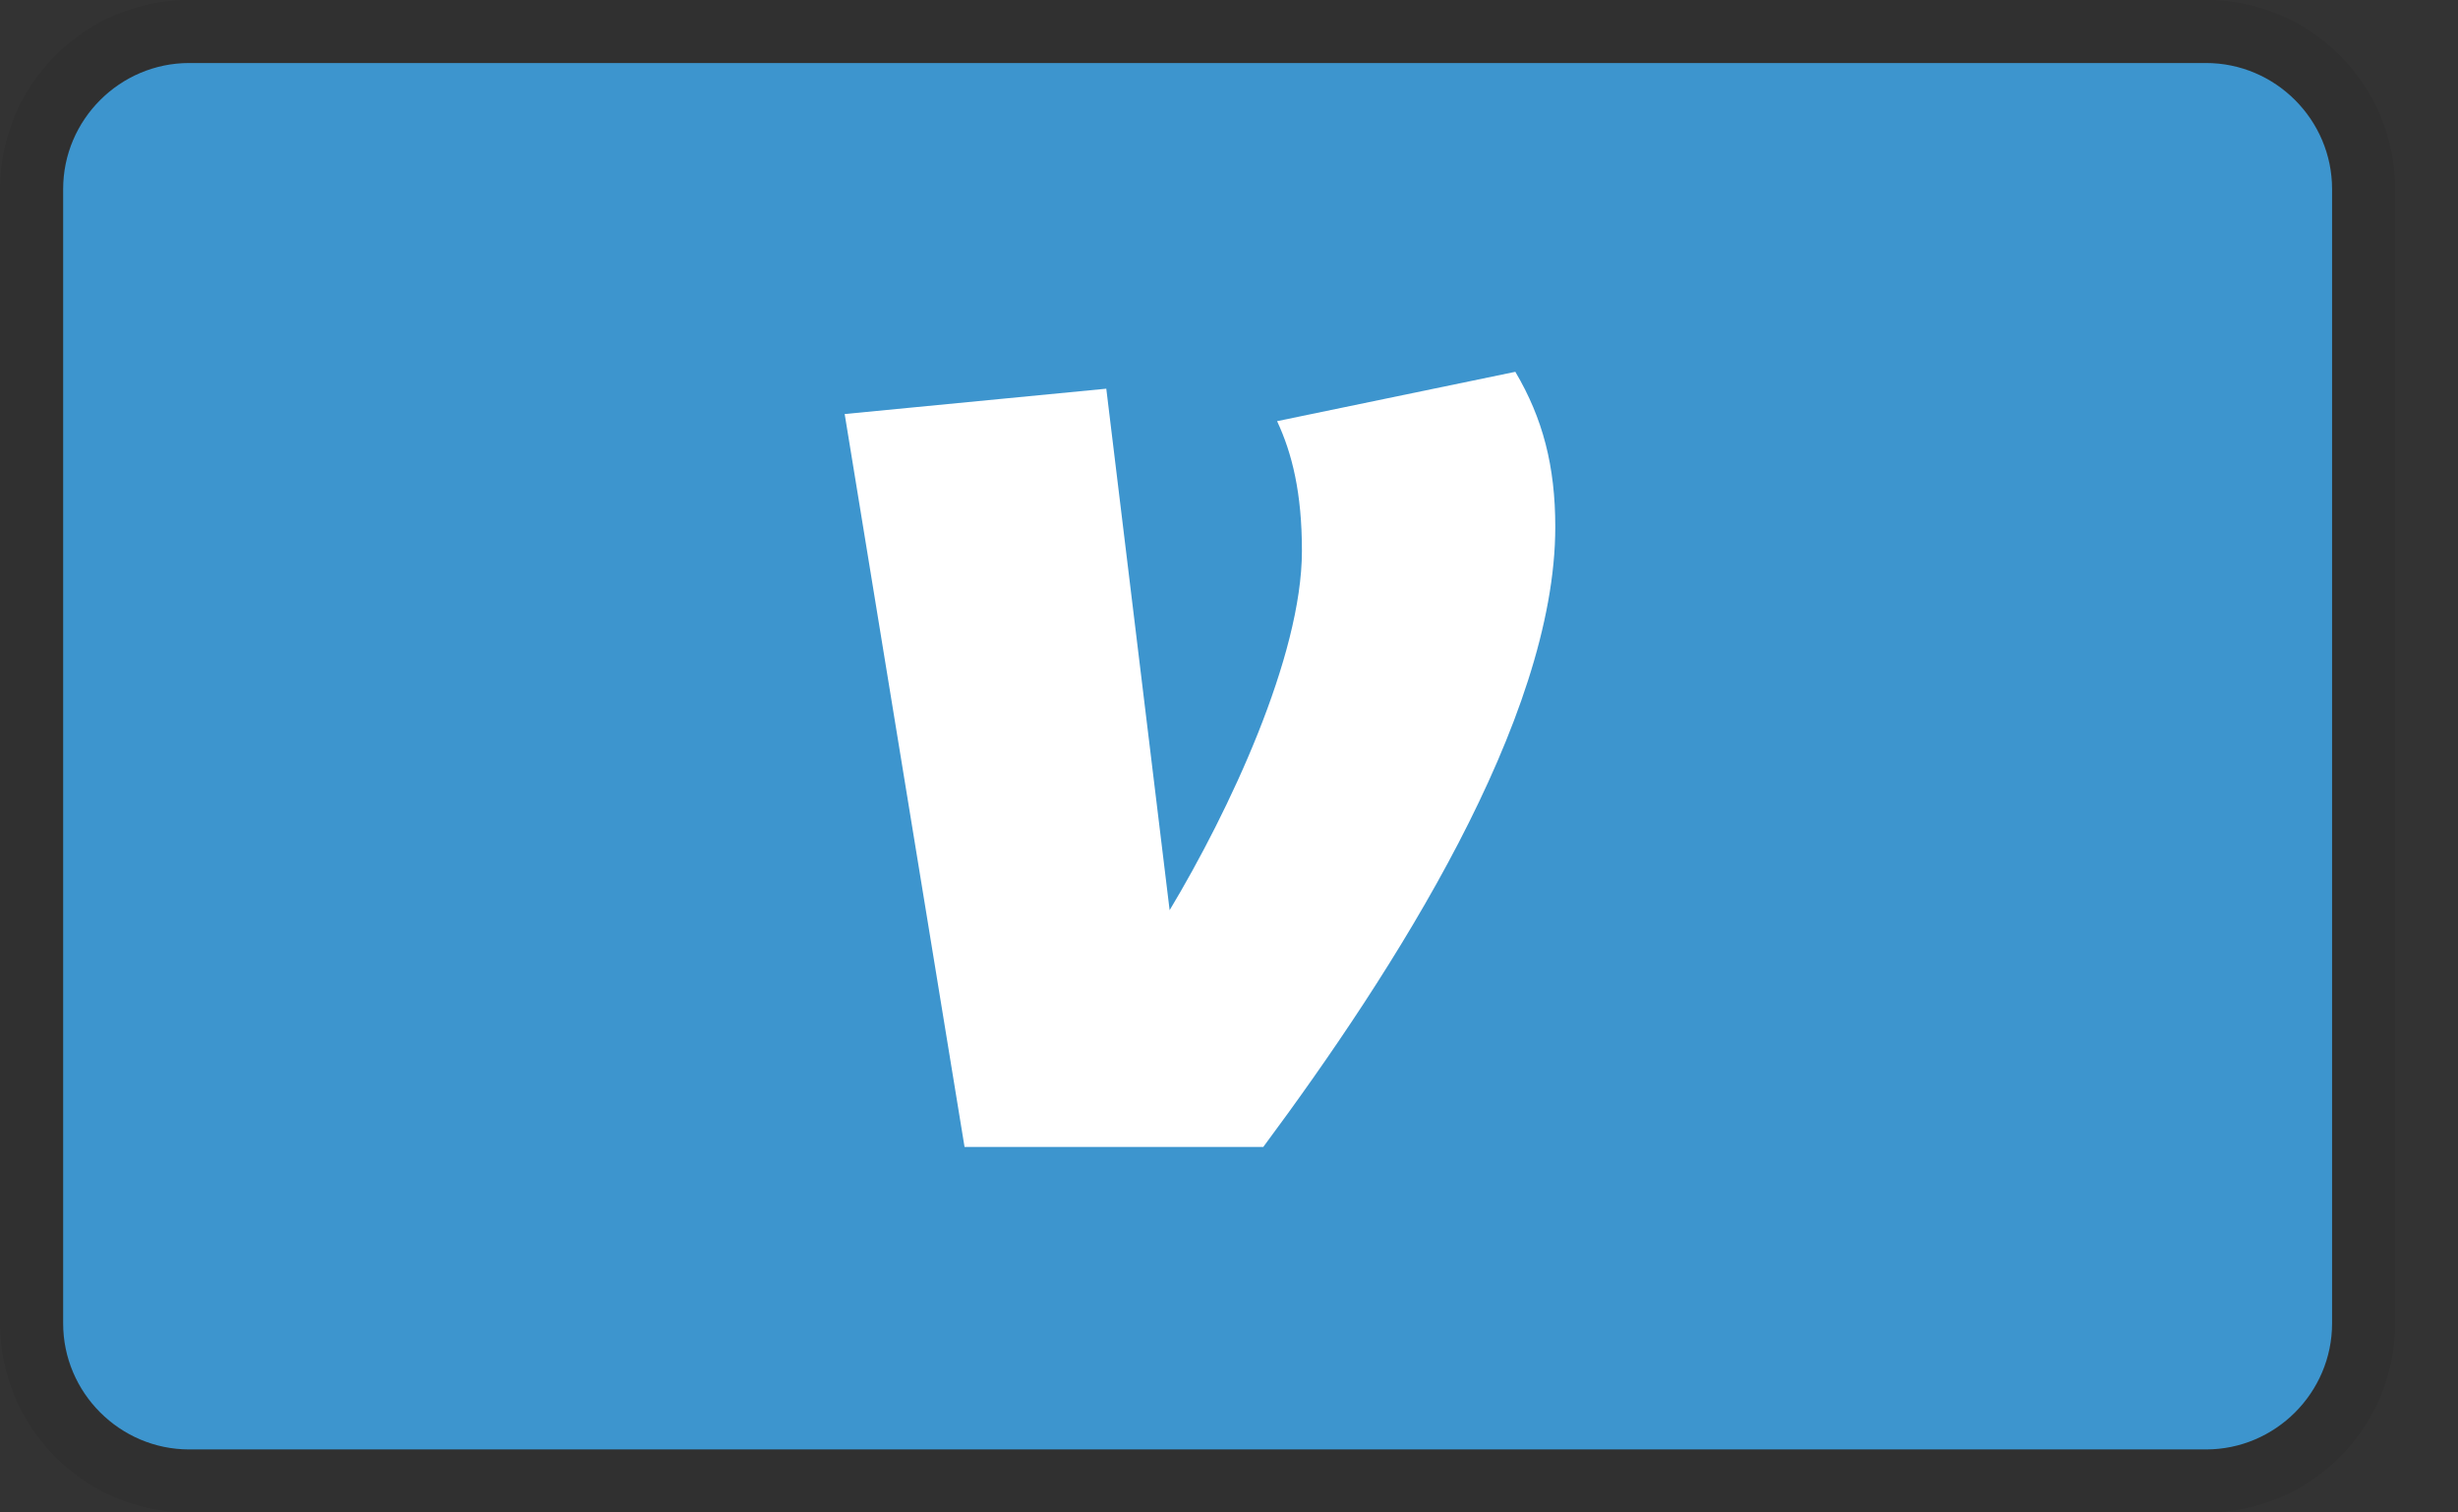
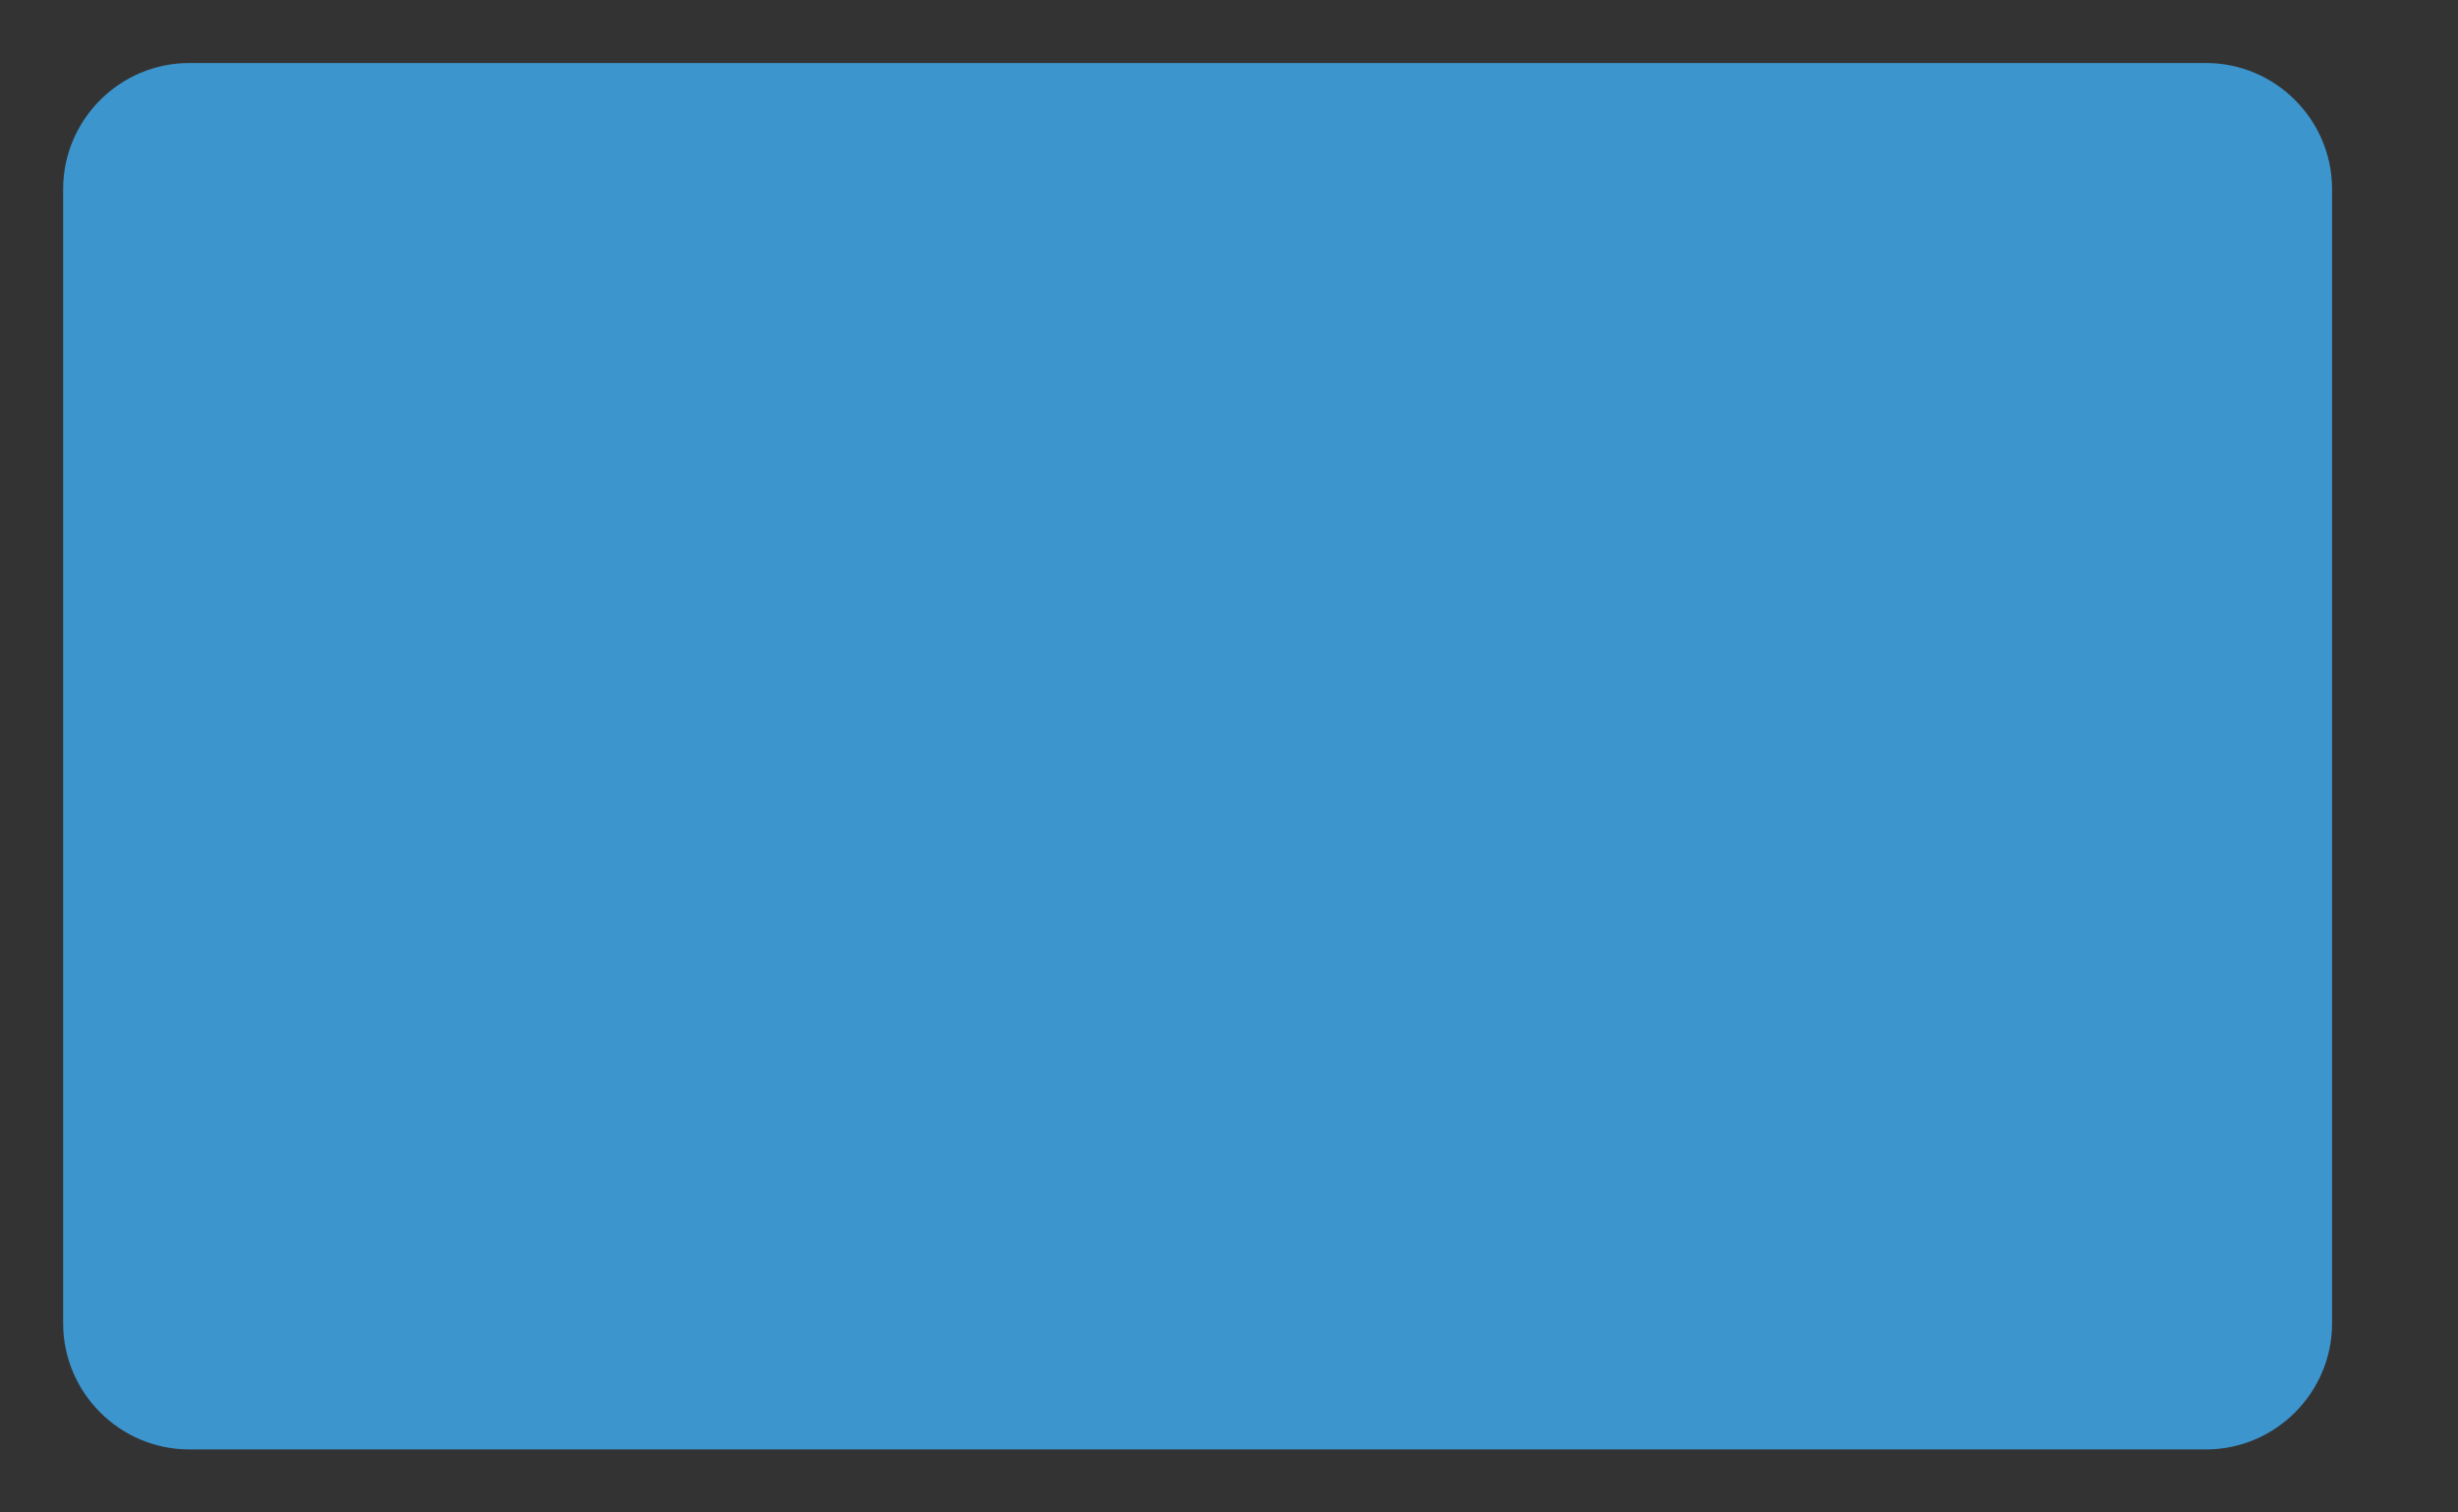
<svg xmlns="http://www.w3.org/2000/svg" width="39" height="24" viewBox="0 0 39 24" fill="none">
  <rect x="0" y="0" width="39" height="24" fill="#333333" stroke="none" />
  <g id=" " clip-path="url(#clip0_73_55)">
    <g id="Group">
-       <path id="Vector" d="M35.002 0H3.002C1.345 0 0.002 1.343 0.002 3V21C0.002 22.657 1.345 24 3.002 24H35.002C36.659 24 38.002 22.657 38.002 21V3C38.002 1.343 36.659 0 35.002 0Z" fill="black" fill-opacity="0.07" />
      <path id="Vector_2" fill-rule="evenodd" clip-rule="evenodd" d="M35.002 1C36.102 1 37.002 1.9 37.002 3V21C37.002 22.1 36.102 23 35.002 23H3.002C1.902 23 1.002 22.1 1.002 21V3C1.002 1.9 1.902 1 3.002 1H35.002Z" fill="#3D95CE" />
-       <path id="Vector_3" d="M24.677 8.36C24.677 11.424 22.12 15.405 20.044 18.2H15.304L13.402 6.57L17.553 6.168L18.558 14.443C19.498 12.877 20.657 10.418 20.657 8.741C20.657 7.823 20.503 7.198 20.263 6.683L24.043 5.9C24.48 6.638 24.677 7.399 24.677 8.36Z" fill="white" />
    </g>
  </g>
  <defs>
    <clipPath id="clip0_73_55">
      <rect width="38" height="24" fill="white" transform="translate(0.002)" />
    </clipPath>
  </defs>
</svg>